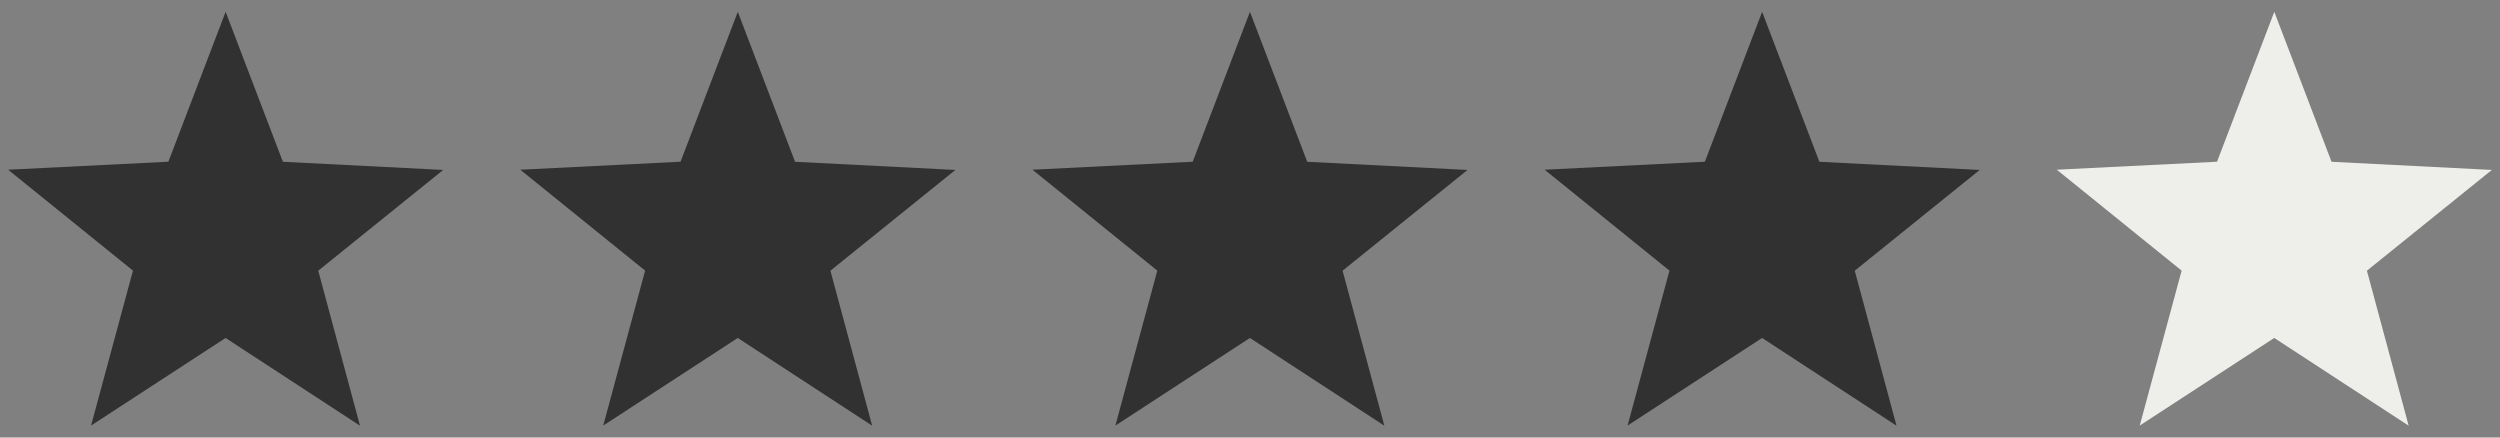
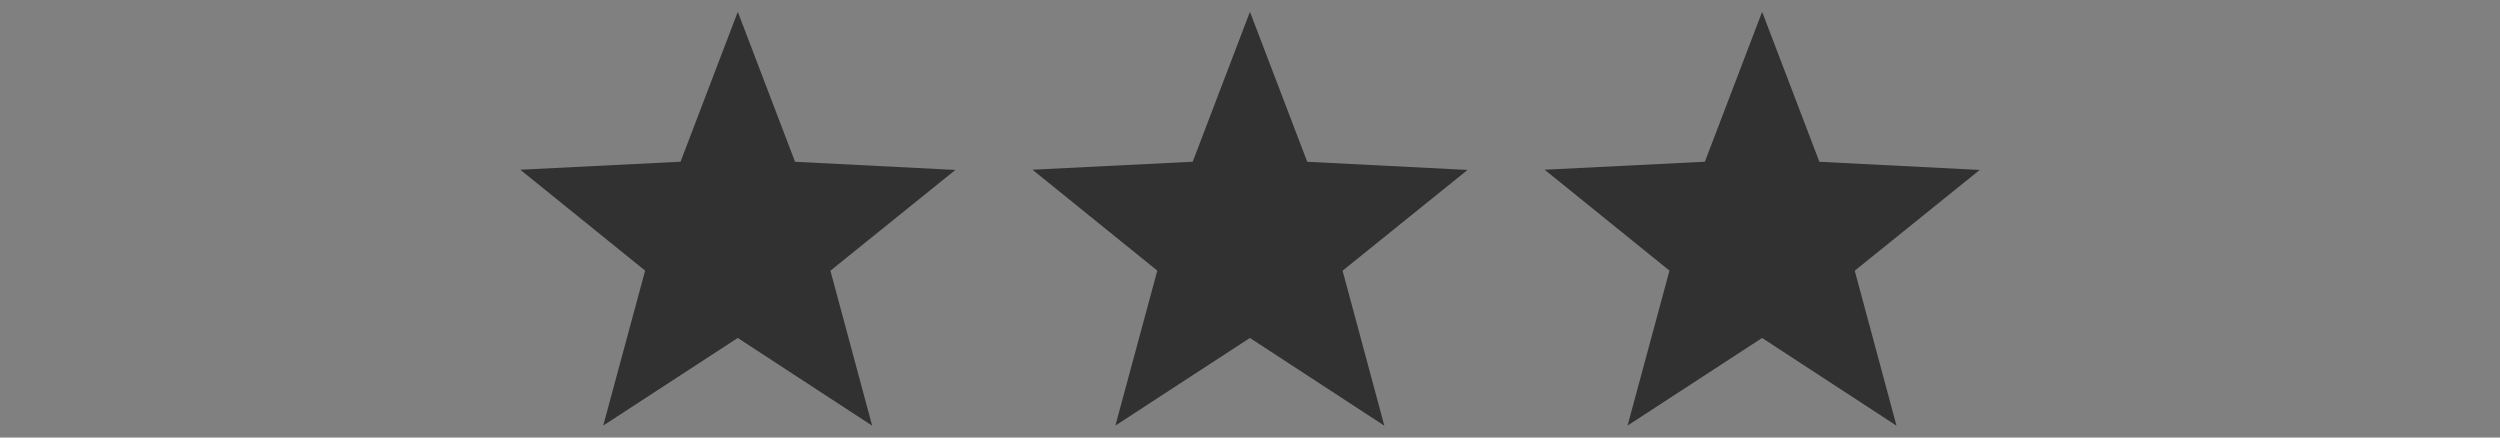
<svg xmlns="http://www.w3.org/2000/svg" id="_レイヤー_1" width="800" height="140" version="1.1" viewBox="0 0 800 140">
  <rect x="0" y="0" width="800" height="140" fill="#808080" stroke="none" />
  <defs>
    <style>
      .st0 {
        fill: #313131;
      }

      .st1 {
        fill: #eeefea;
      }
    </style>
  </defs>
-   <polygon class="st0" points="101.84 86.63 115.2 136.22 72.19 108.15 72.18 108.15 29.14 136.18 42.55 86.6 42.54 86.59 2.6 54.31 53.88 51.75 72.2 3.78 90.52 51.76 90.53 51.77 141.82 54.38 101.84 86.62 101.84 86.63" />
  <polygon class="st0" points="265.734 86.63 279.094 136.22 236.084 108.15 236.074 108.15 193.034 136.18 206.443 86.6 206.433 86.59 166.493 54.31 217.774 51.75 236.094 3.78 254.414 51.76 254.424 51.77 305.714 54.38 265.734 86.62 265.734 86.63" />
  <polygon class="st0" points="429.627 86.63 442.987 136.22 399.977 108.15 399.967 108.15 356.927 136.18 370.337 86.6 370.327 86.59 330.387 54.31 381.667 51.75 399.987 3.78 418.307 51.76 418.317 51.77 469.607 54.38 429.627 86.62 429.627 86.63" />
  <polygon class="st0" points="593.521 86.63 606.881 136.22 563.871 108.15 563.861 108.15 520.821 136.18 534.231 86.6 534.221 86.59 494.281 54.31 545.561 51.75 563.881 3.78 582.201 51.76 582.211 51.77 633.501 54.38 593.521 86.62 593.521 86.63" />
-   <polygon class="st1" points="757.414 86.63 770.774 136.22 727.764 108.15 727.754 108.15 684.714 136.18 698.124 86.6 698.114 86.59 658.174 54.31 709.454 51.75 727.774 3.78 746.094 51.76 746.104 51.77 797.394 54.38 757.414 86.62 757.414 86.63" />
</svg>